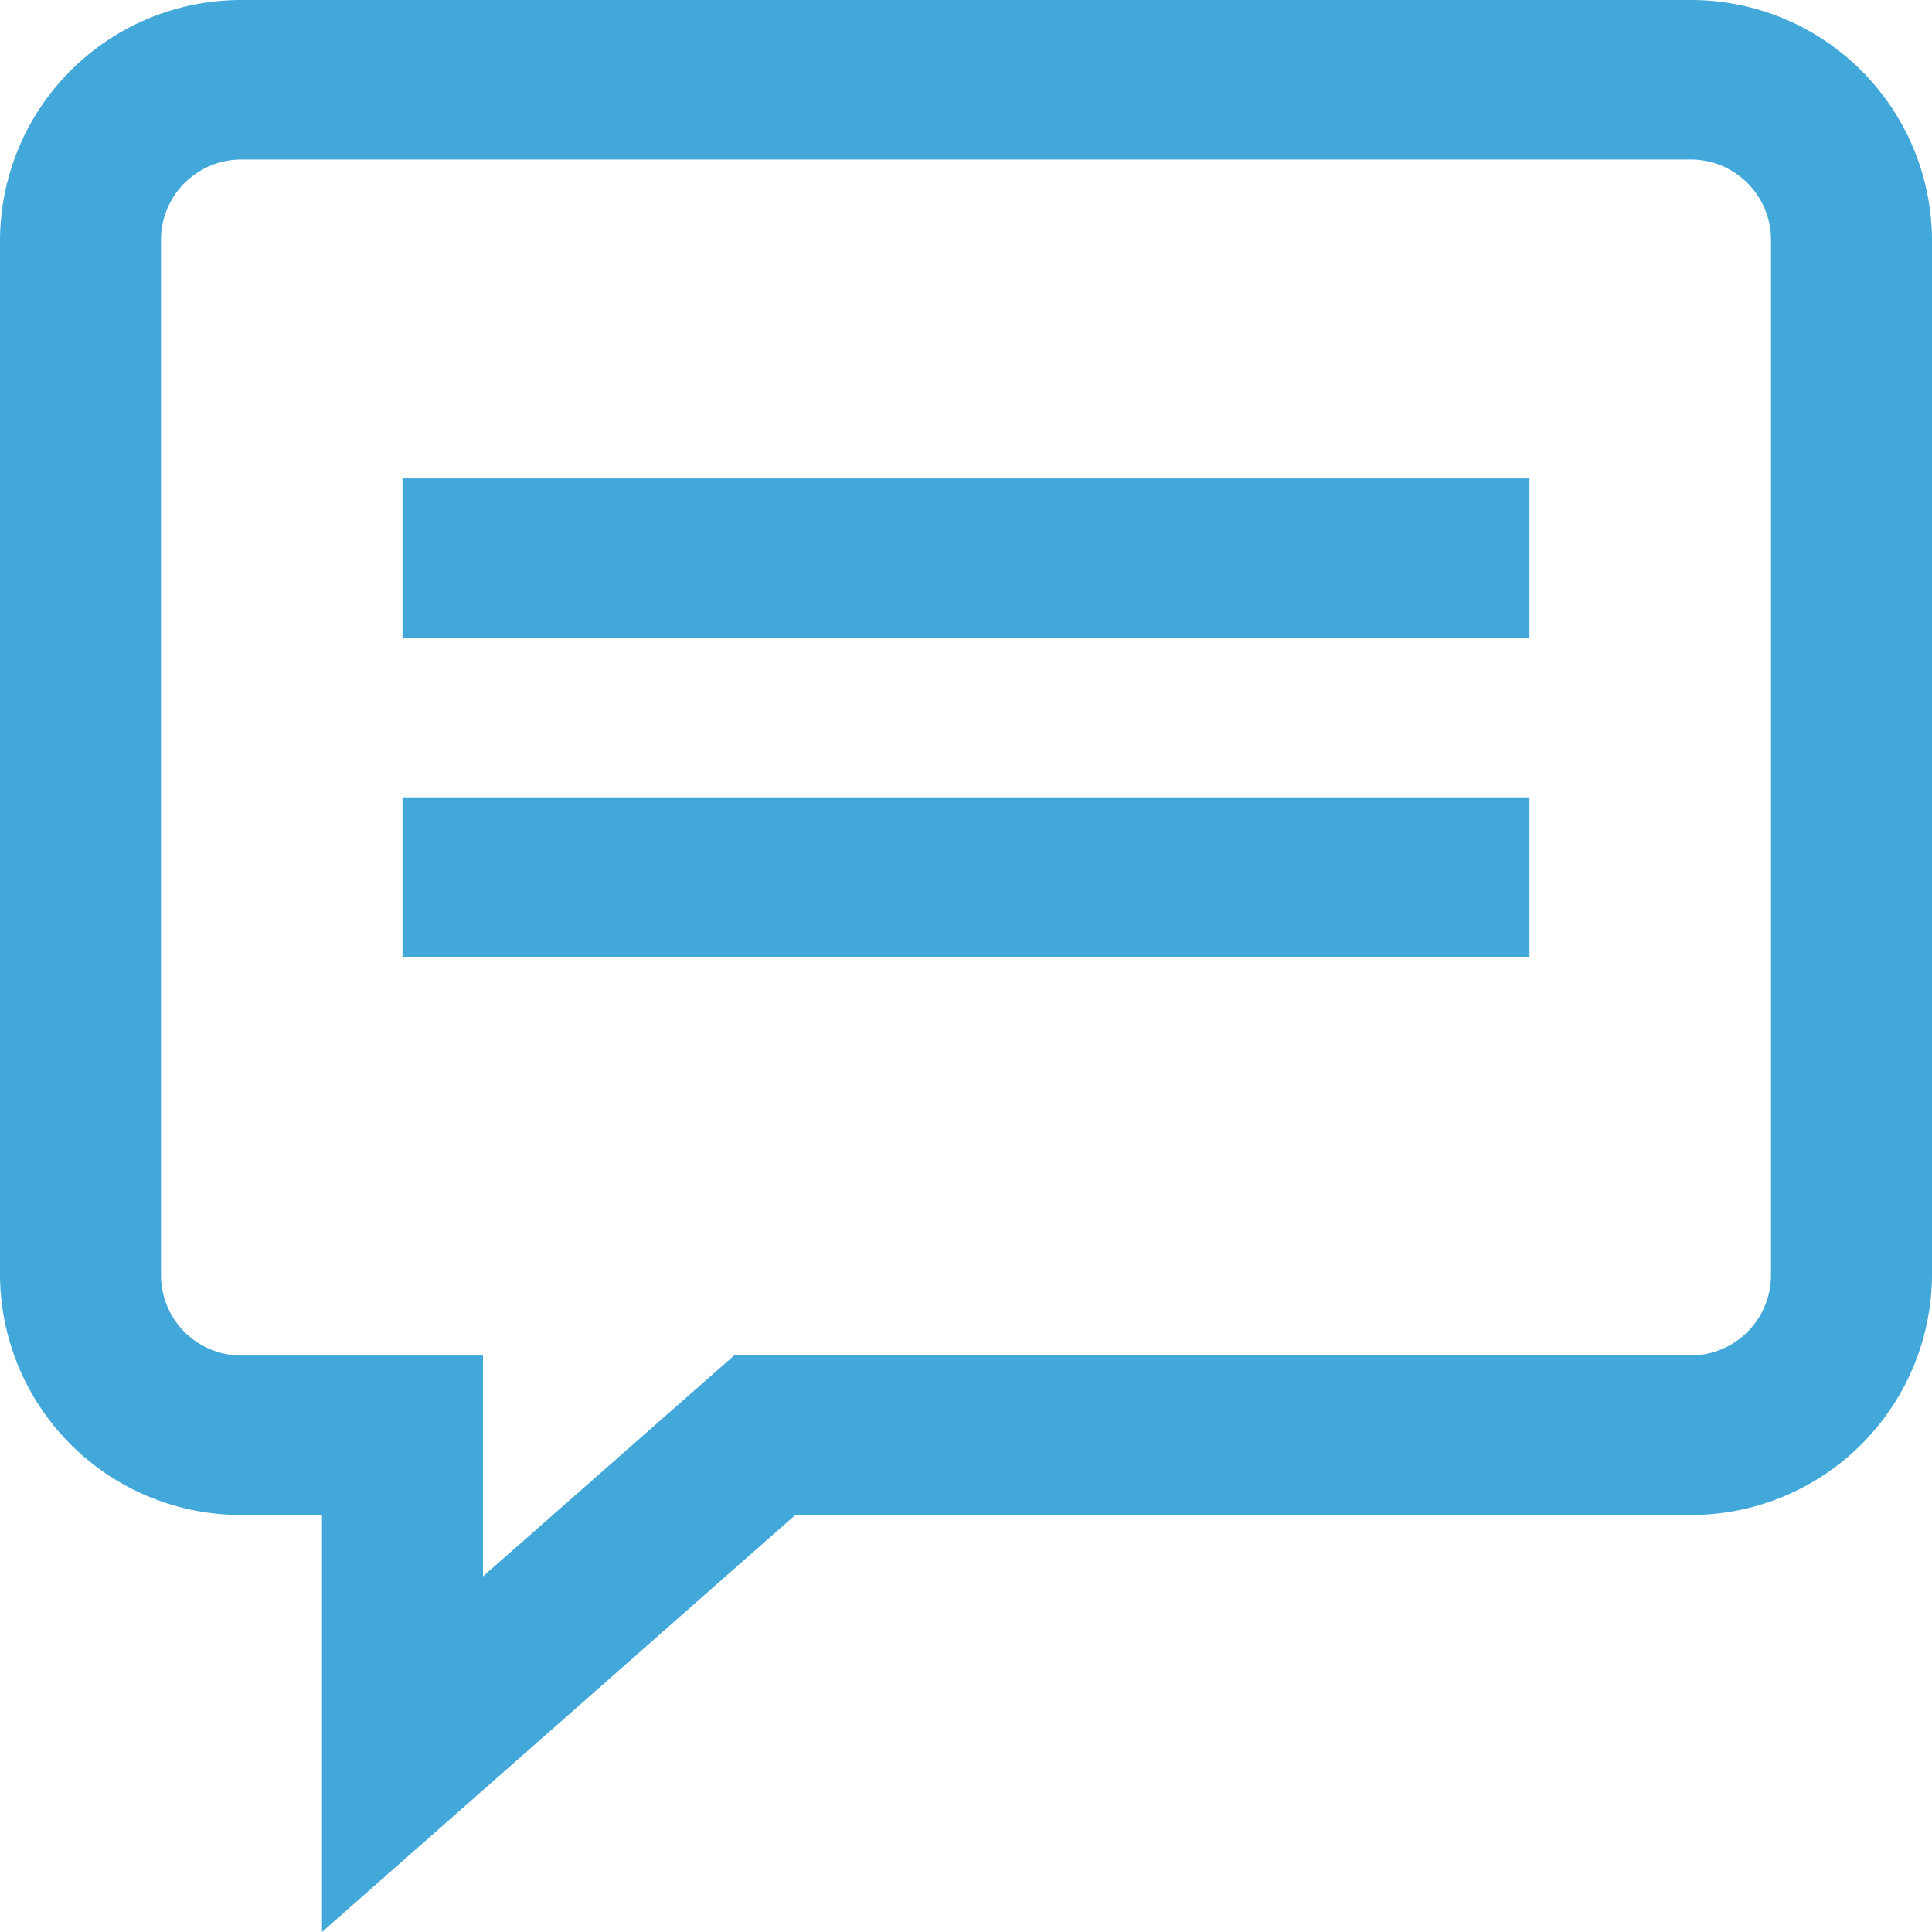
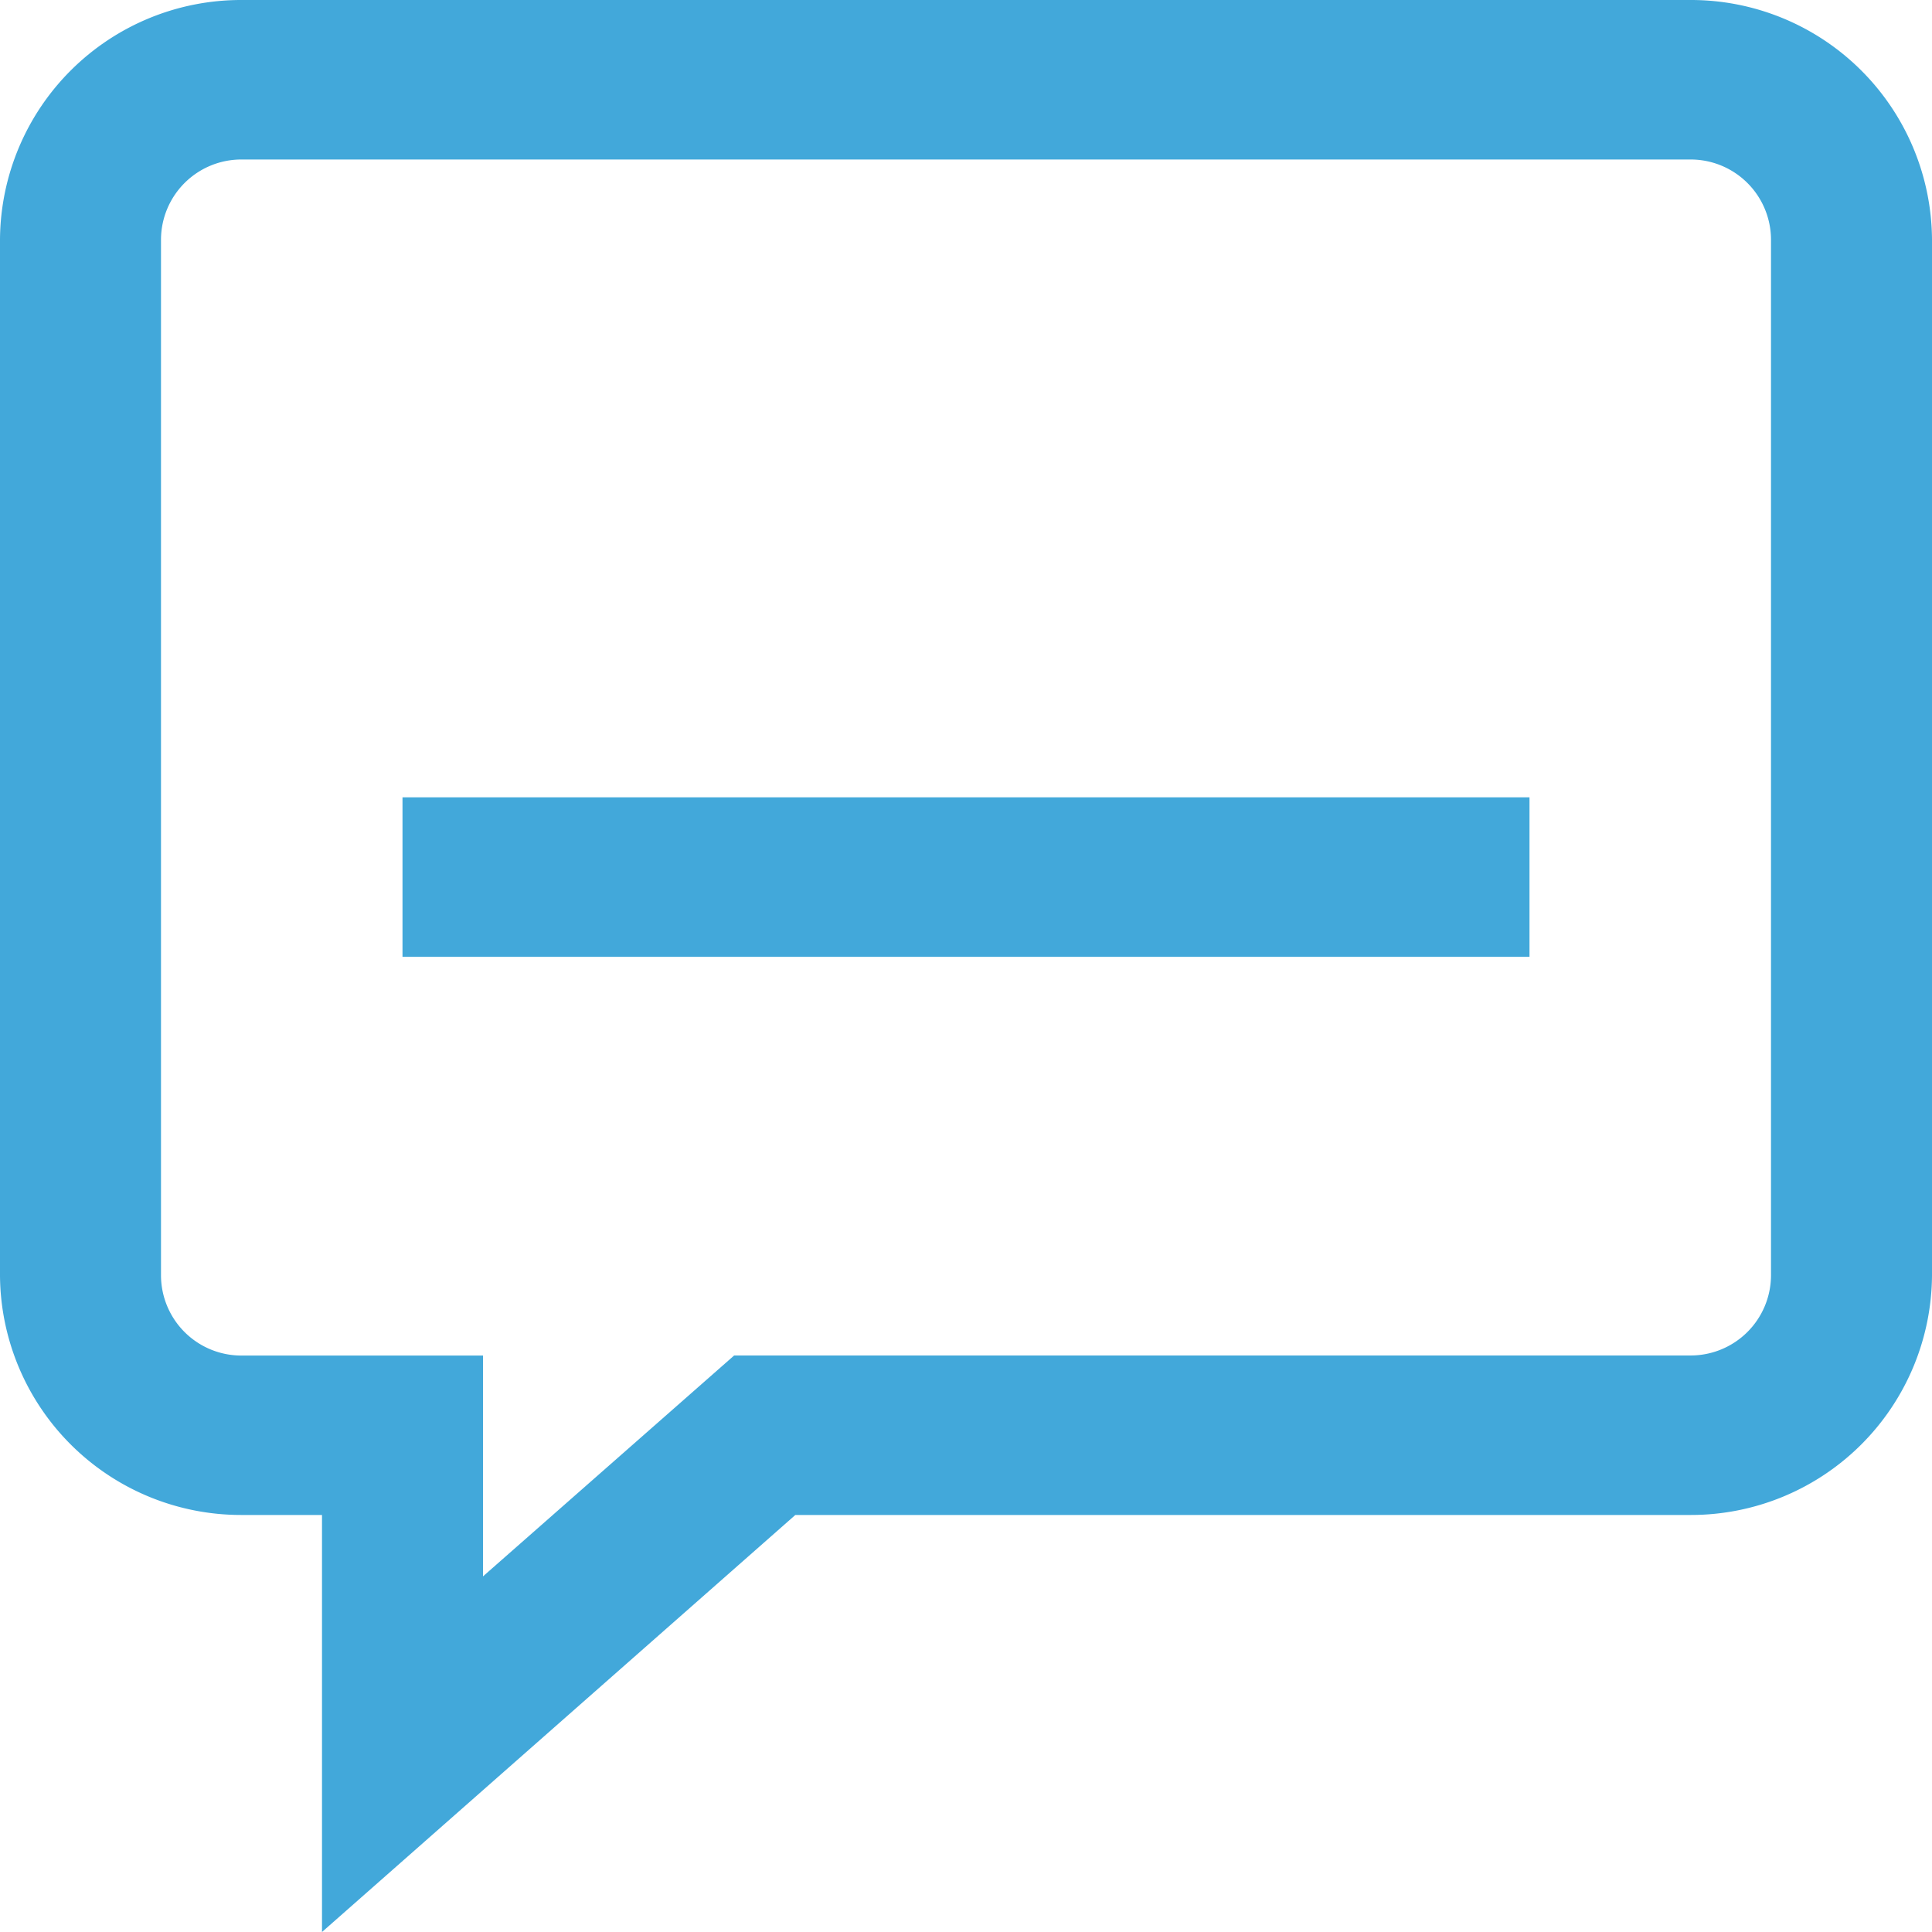
<svg xmlns="http://www.w3.org/2000/svg" width="27" height="27" viewBox="0 0 27 27">
  <path d="M23.625,0H3.375A3.369,3.369,0,0,0,0,3.343V17.829a3.369,3.369,0,0,0,3.375,3.343H4.5V27l6.615-5.828h12.51A3.369,3.369,0,0,0,27,17.829V3.343A3.369,3.369,0,0,0,23.625,0ZM24.75,17.829a1.123,1.123,0,0,1-1.125,1.114H10.26L6.75,22.03V18.944H3.375A1.123,1.123,0,0,1,2.25,17.829V3.343A1.123,1.123,0,0,1,3.375,2.229h20.25A1.123,1.123,0,0,1,24.75,3.343Z" fill="#42a8da" />
-   <path d="M21.375,6.686H5.625V8.915h15.75Z" fill="#42a8da" />
  <path d="M21.375,11.143H5.625v2.229h15.75Z" fill="#42a8da" />
</svg>